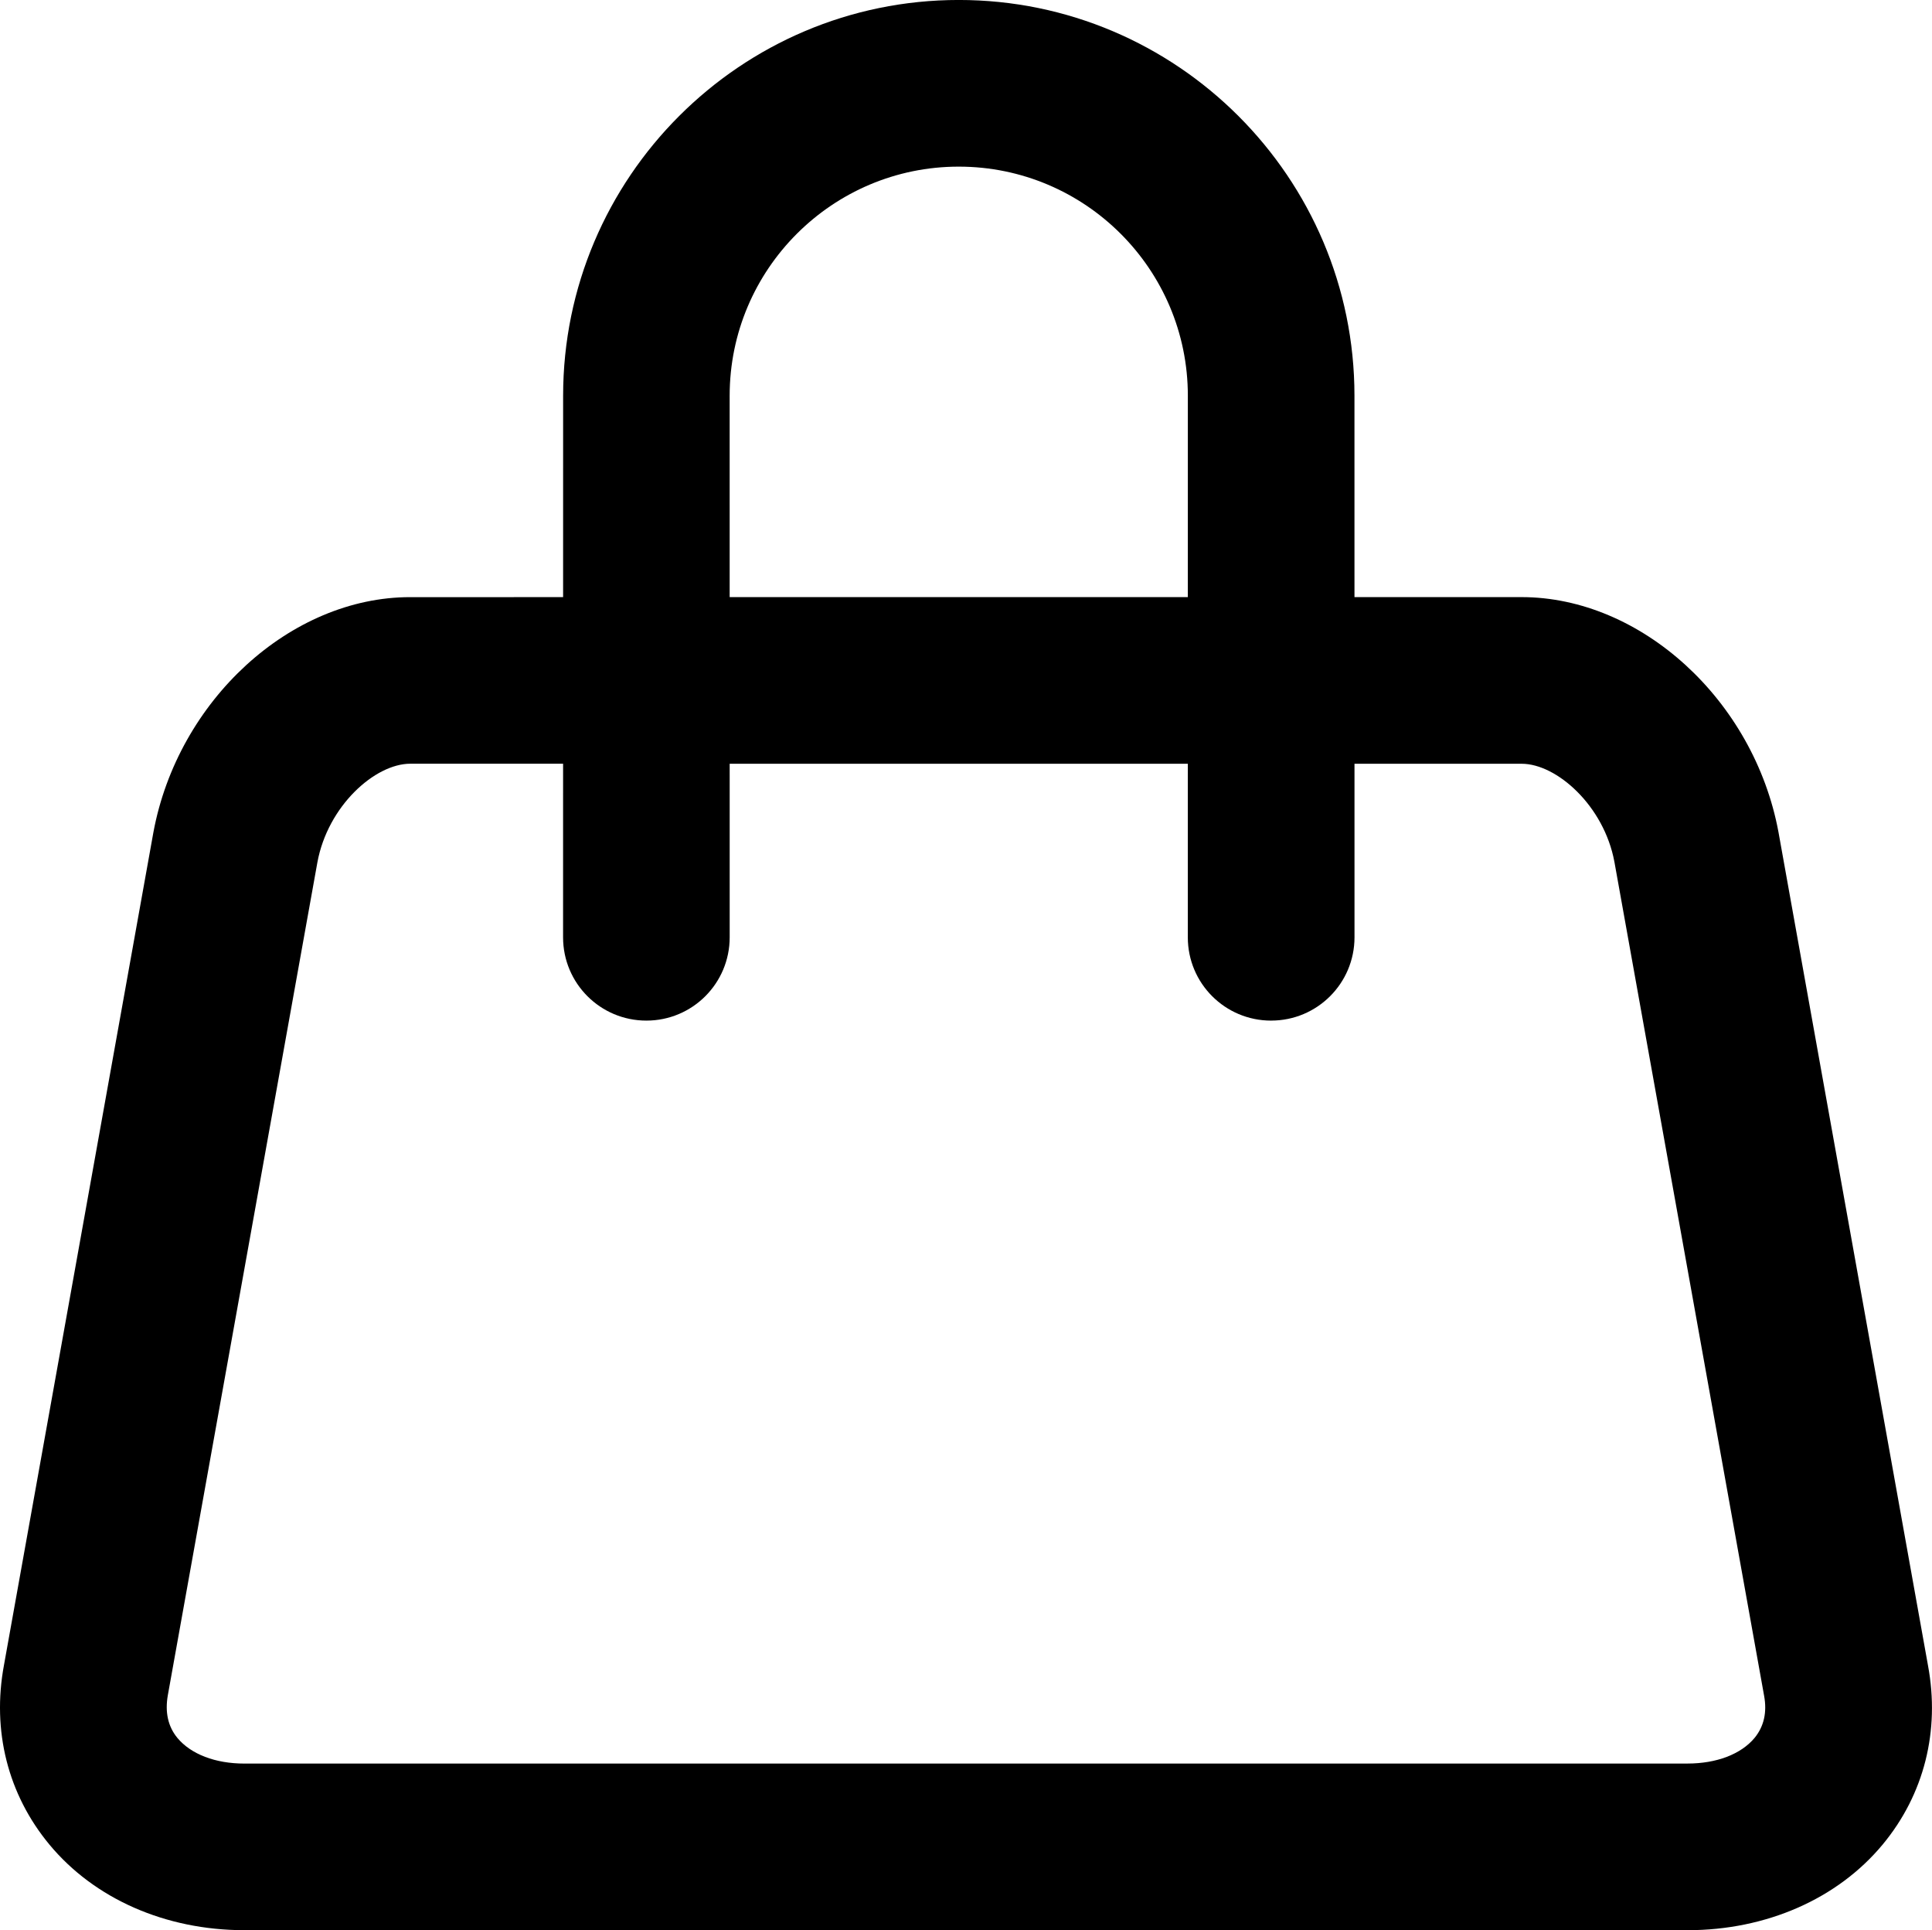
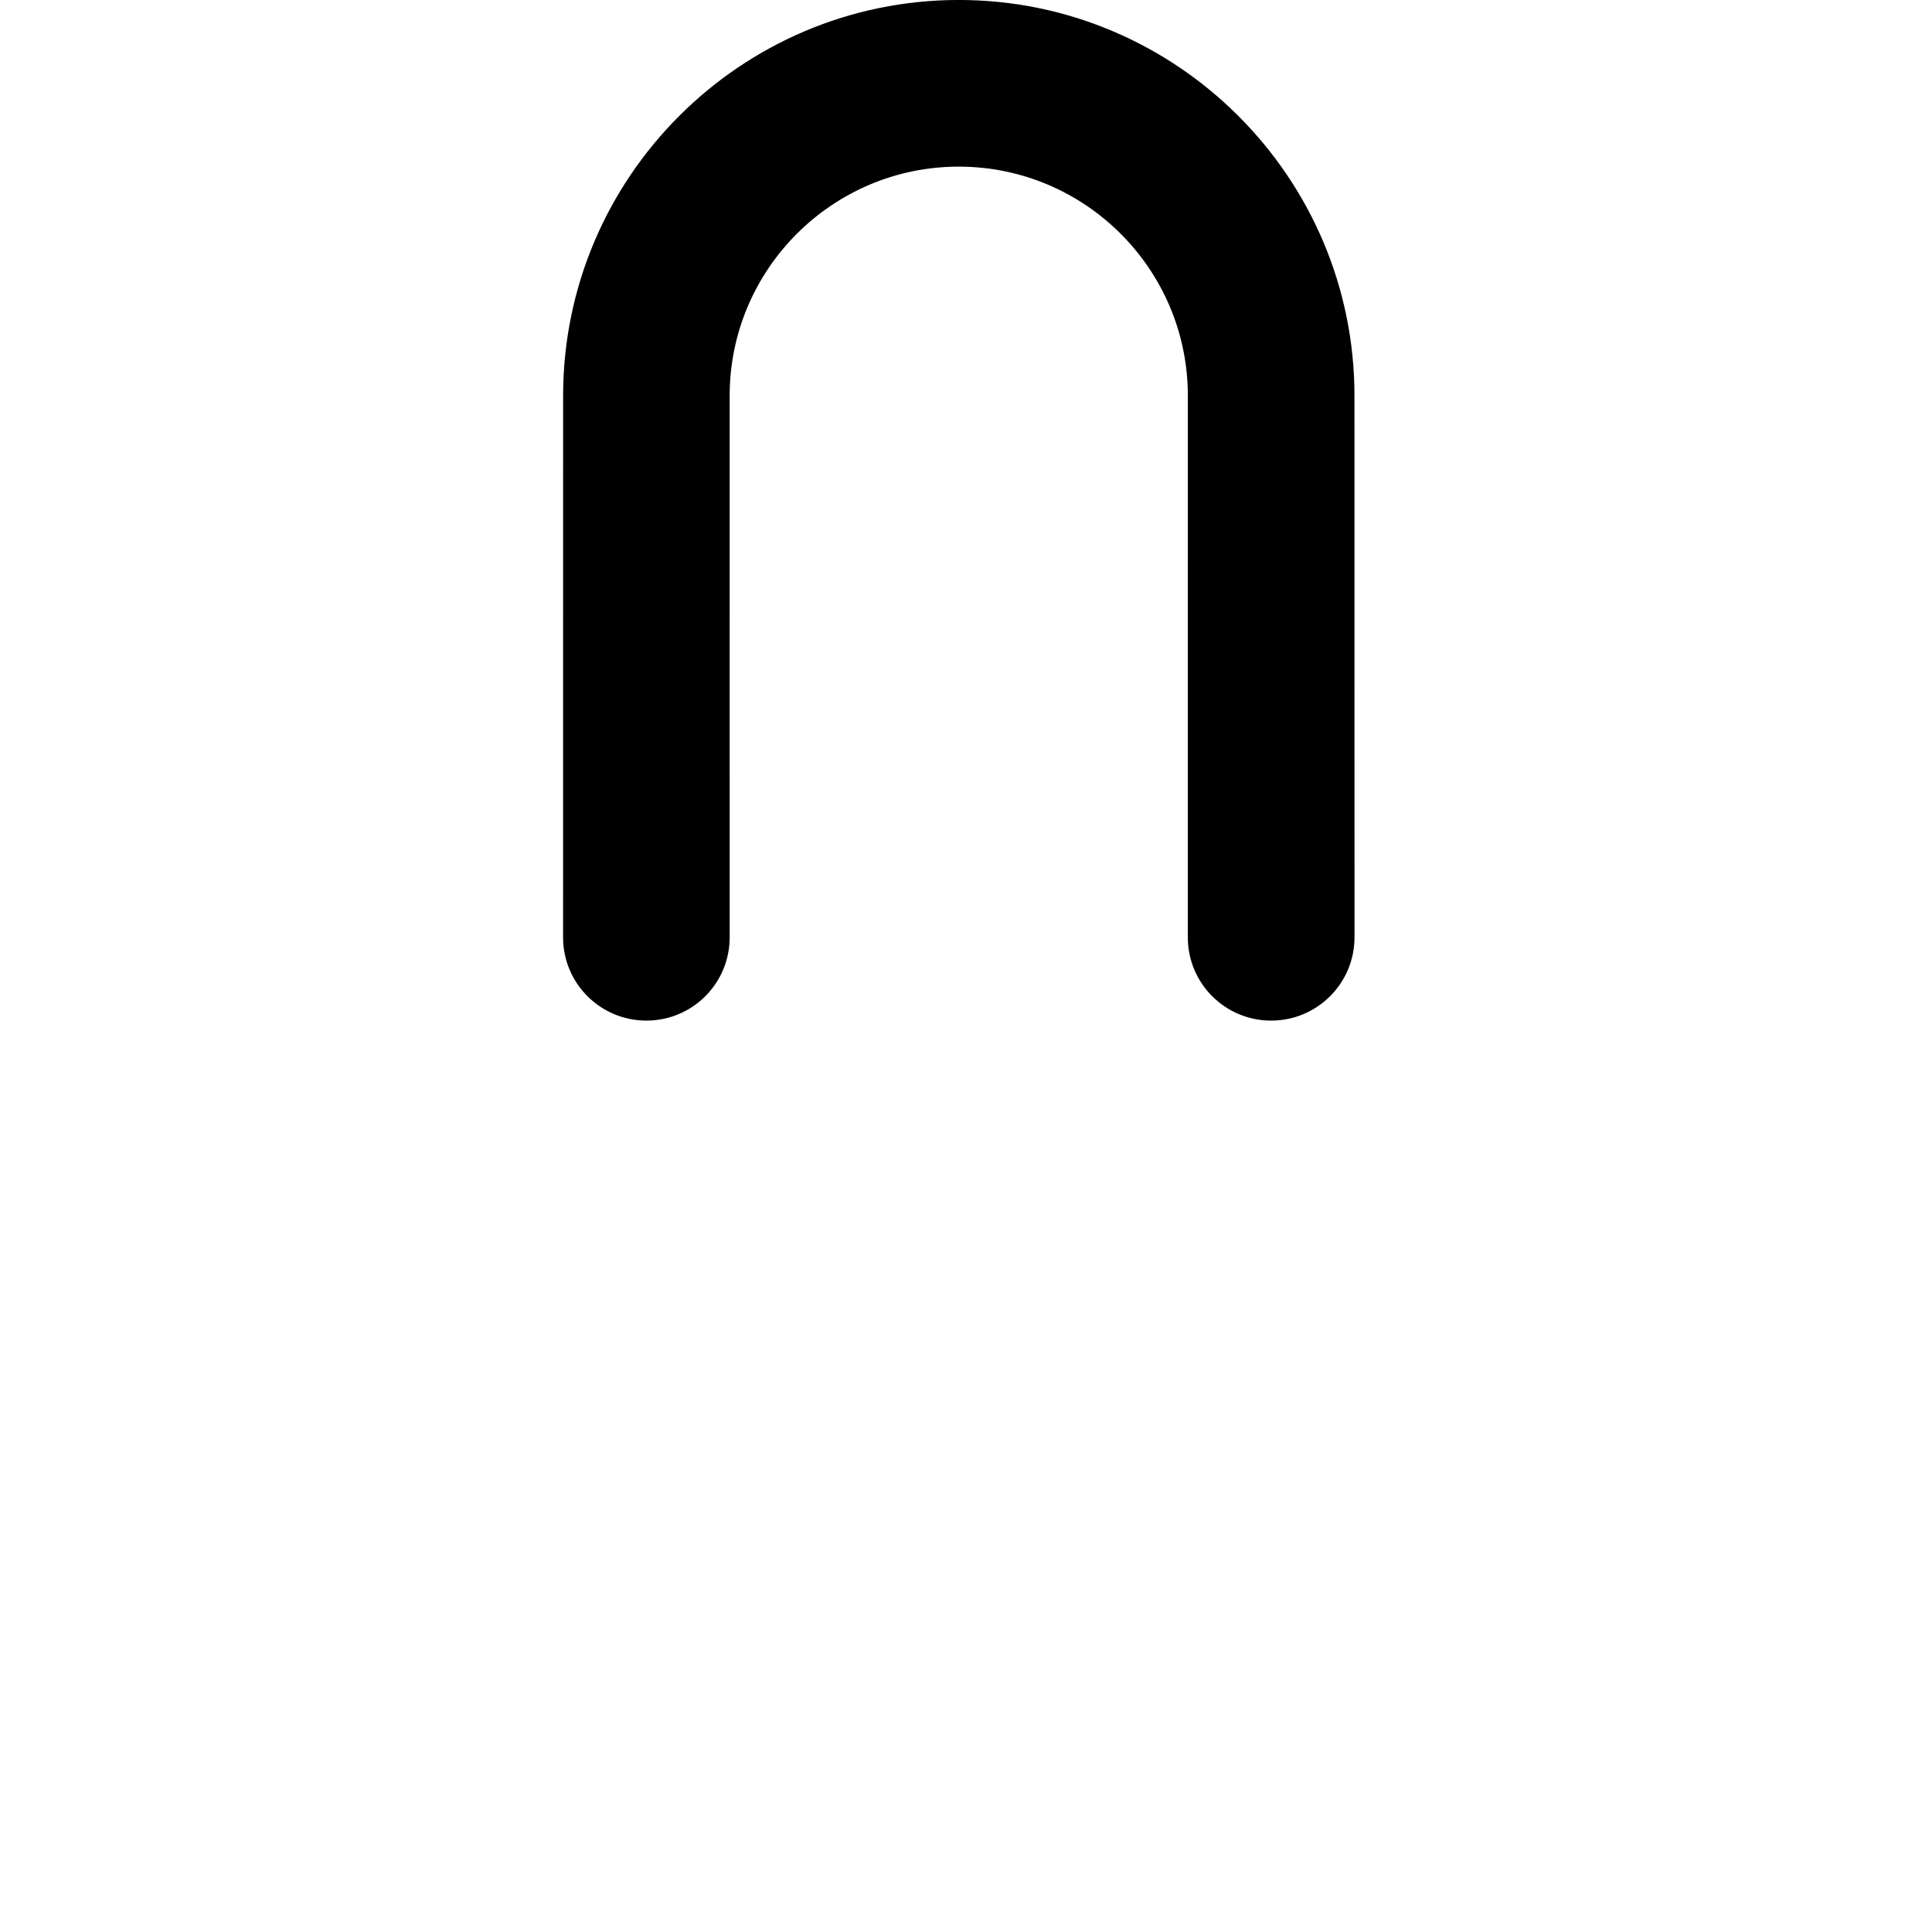
<svg xmlns="http://www.w3.org/2000/svg" xml:space="preserve" width="8.182mm" height="8.173mm" version="1.1" style="shape-rendering:geometricPrecision; text-rendering:geometricPrecision; image-rendering:optimizeQuality; fill-rule:evenodd; clip-rule:evenodd" viewBox="0 0 130965 130822">
  <defs>
    <style type="text/css">
   
    .fil0 {fill:black}
   
  </style>
  </defs>
  <g id="Warstwa_x0020_1">
-     <path class="fil0" d="M27814 51762c-2396,0 -5594,2860 -6299,6685l-10136 56434c-208,1167 10,2140 648,2913 917,1100 2569,1735 4535,1735l97829 -2c1969,0 3624,-632 4544,-1734 639,-776 858,-1743 648,-2868l-10147 -56514c-703,-3792 -3907,-6646 -6284,-6646l-75339 -3zm86577 79059l-97840 0c-5330,-5 -10148,-2121 -13203,-5804 -2809,-3387 -3909,-7707 -3078,-12169l10128 -56436c1663,-8956 9303,-15940 17401,-15940l75342 -2c8103,0 15748,6985 17414,15908l10139 56503c824,4415 -256,8737 -3069,12130 -3064,3693 -7899,5811 -13236,5811l2 -2z" />
    <path class="fil0" d="M86169 69174c-3125,0 -5650,-2524 -5650,-5646l2 -36706c0,-8569 -6963,-15528 -15530,-15528 -8561,-2 -15530,6961 -15530,15528l2 36704c0,3121 -2524,5647 -5647,5647 -3121,0 -5647,-2524 -5647,-5646l3 -36706c0,-14790 12031,-26823 26820,-26823 14790,0 26823,12034 26823,26823l3 36704c0,3121 -2528,5647 -5650,5647l3 0z" />
  </g>
</svg>